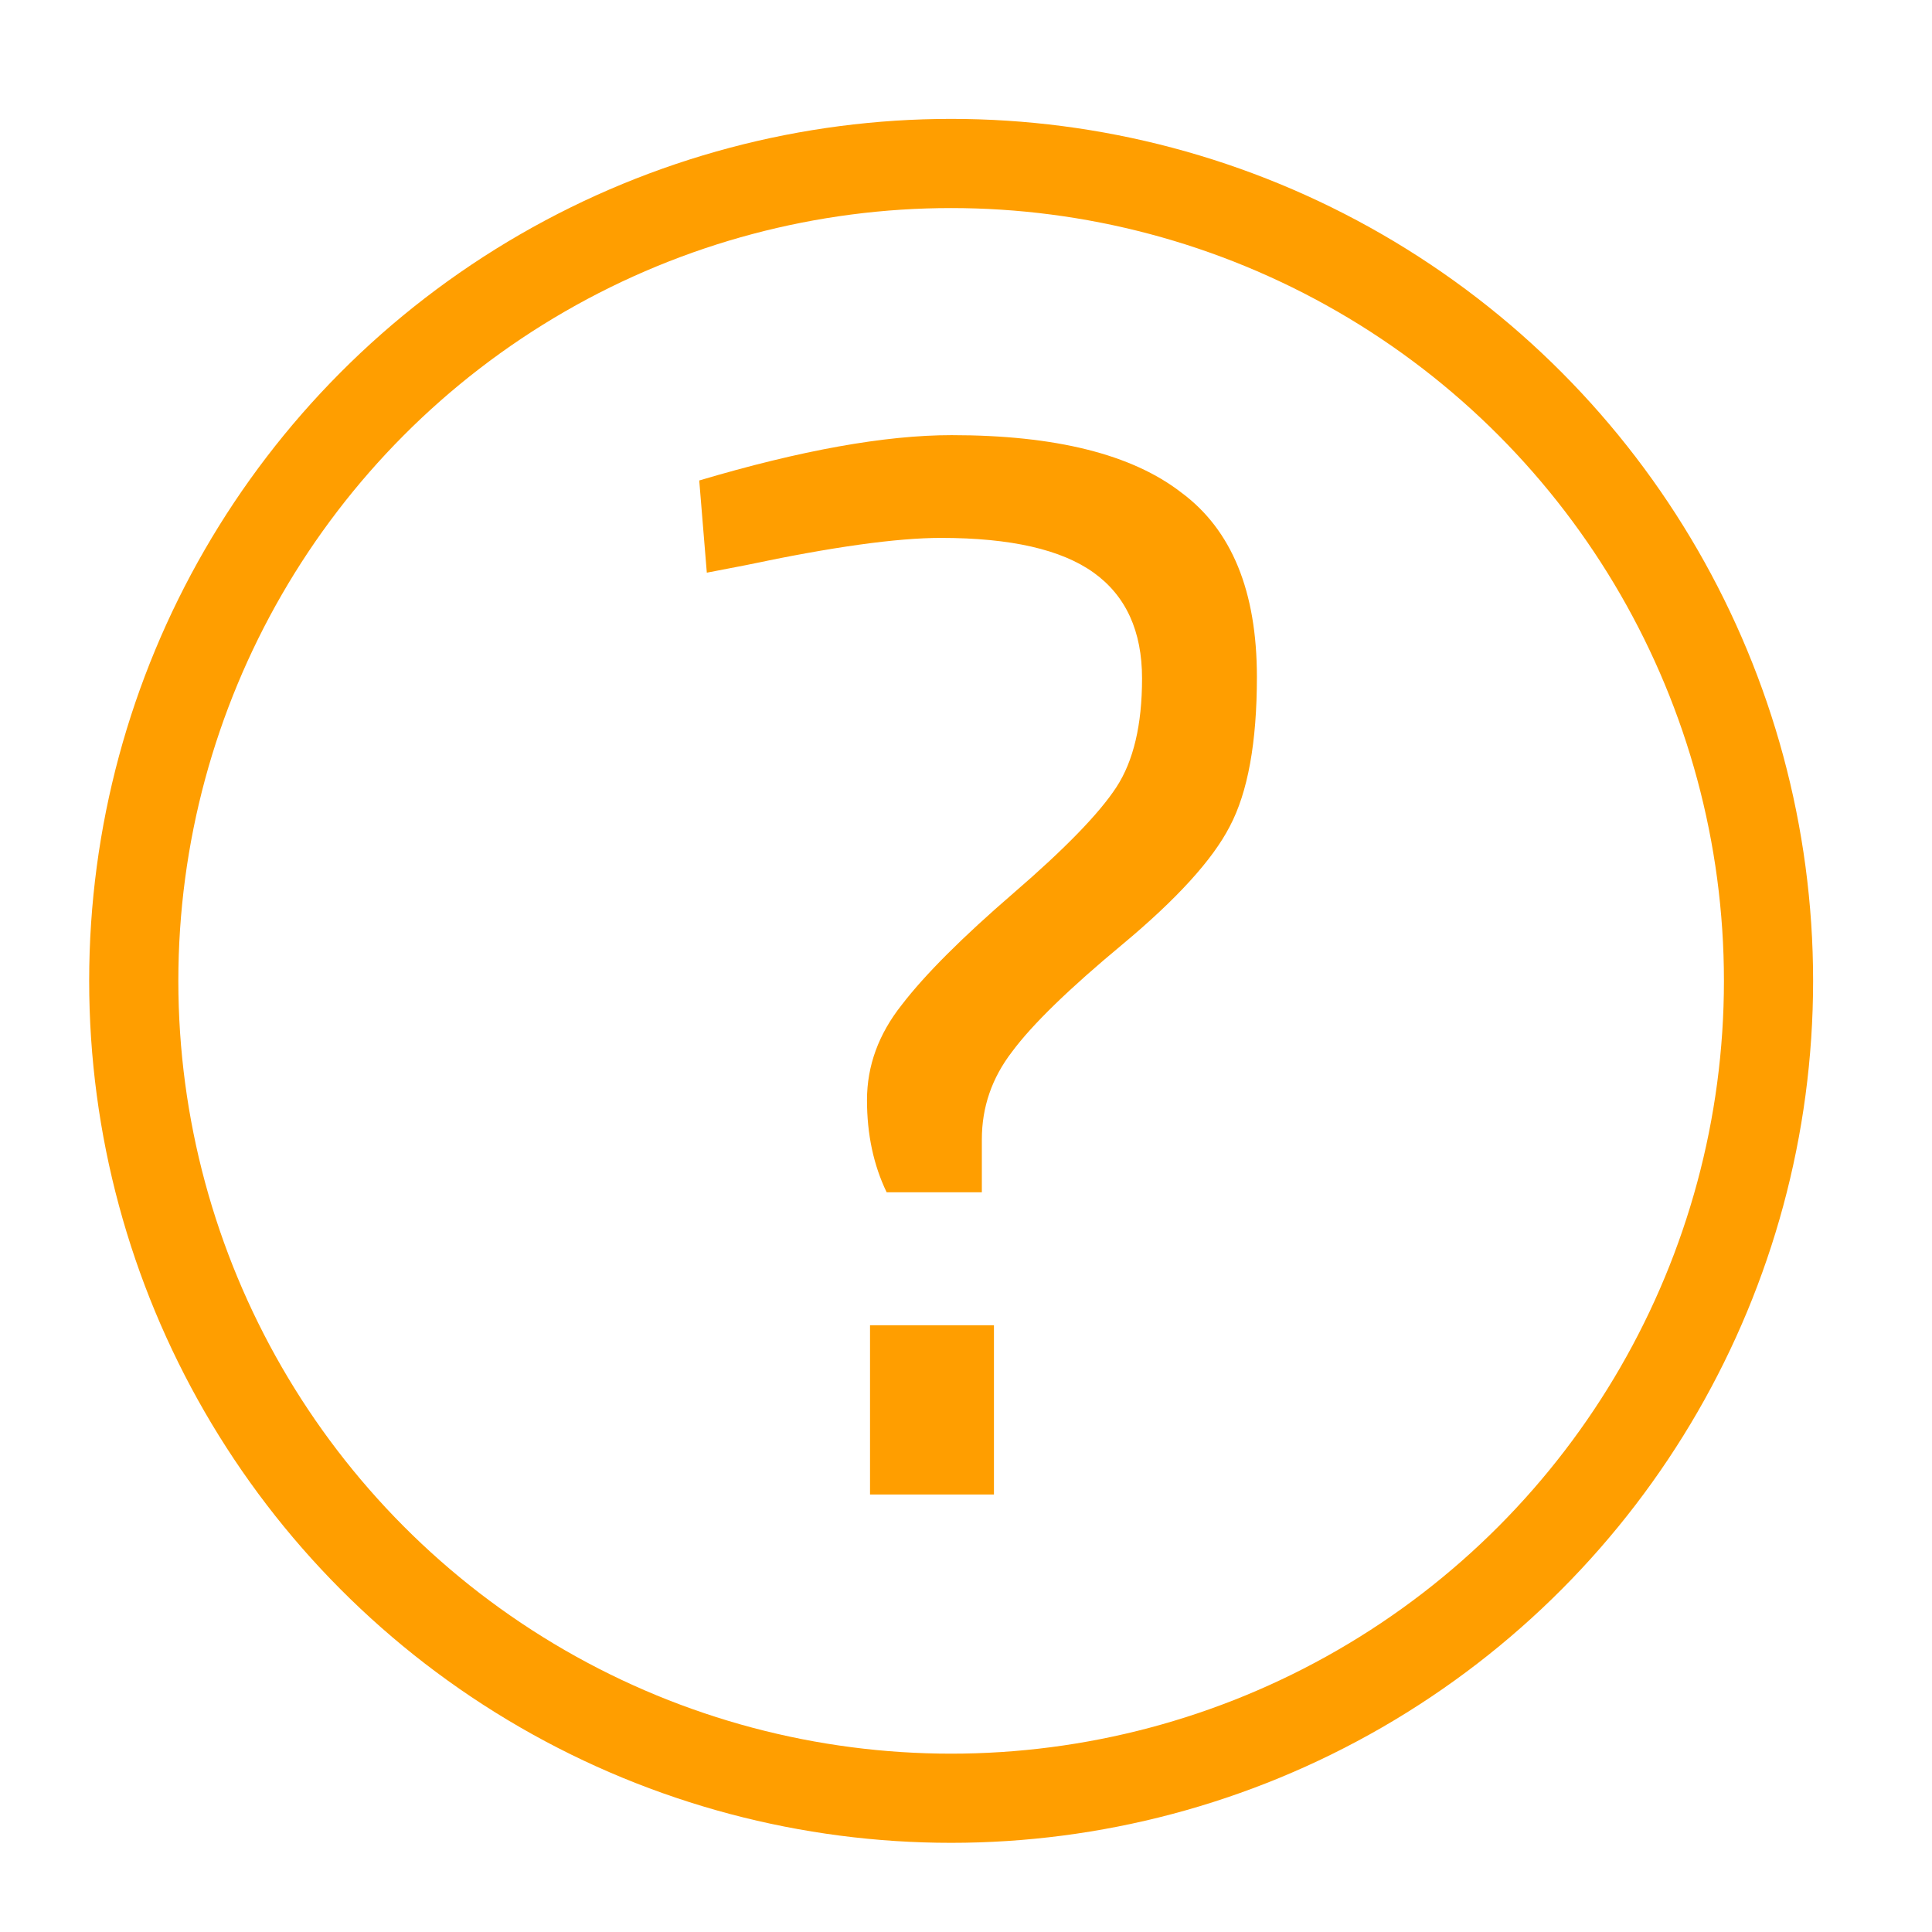
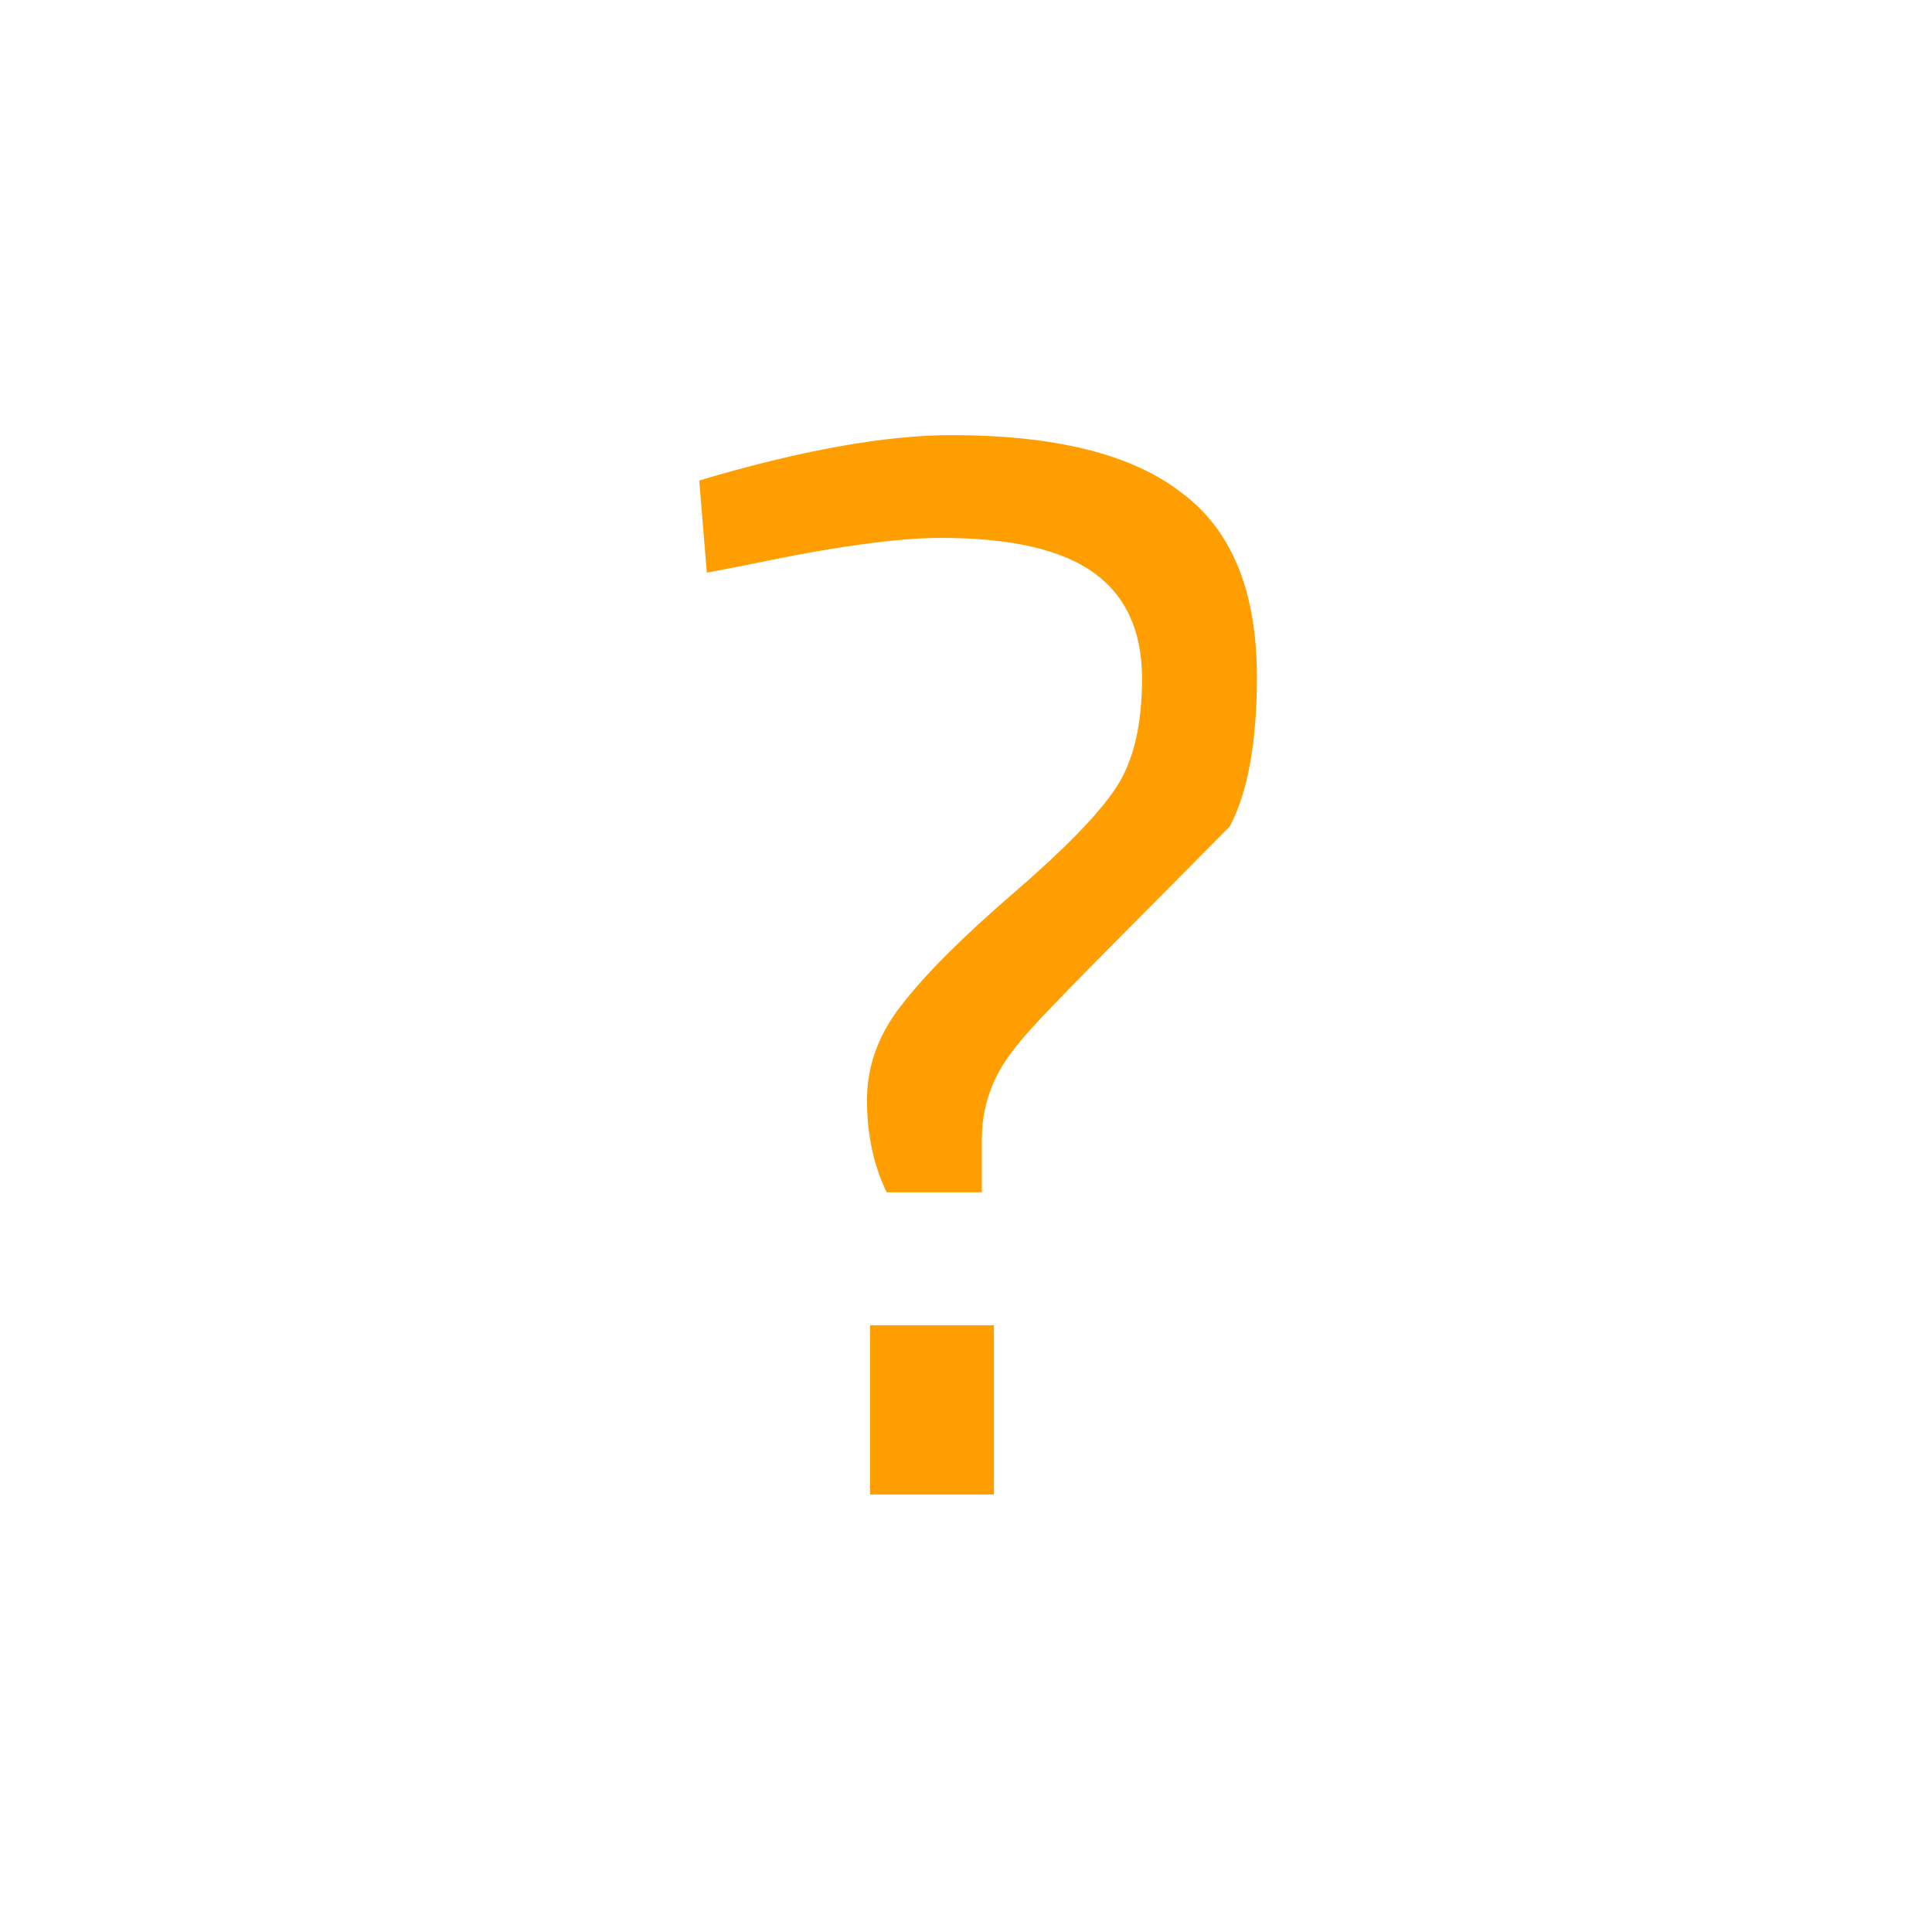
<svg xmlns="http://www.w3.org/2000/svg" width="65" height="65" viewBox="0 0 65 65" fill="none">
-   <circle cx="32" cy="33" r="27.5" stroke="#FF9E00" stroke-width="3" />
-   <path d="M42.287 22.775C42.287 24.978 41.982 26.656 41.372 27.808C40.795 28.927 39.592 30.249 37.762 31.774C35.965 33.266 34.728 34.469 34.05 35.384C33.372 36.265 33.033 37.248 33.033 38.333V40.113H29.83C29.389 39.197 29.169 38.163 29.169 37.011C29.169 35.859 29.559 34.791 30.338 33.808C31.118 32.791 32.372 31.537 34.101 30.045C35.83 28.554 36.982 27.368 37.558 26.486C38.135 25.605 38.423 24.385 38.423 22.826C38.423 21.232 37.88 20.046 36.796 19.267C35.711 18.487 33.999 18.097 31.66 18.097C30.169 18.097 27.983 18.402 25.102 19.012L23.78 19.267L23.525 16.165C26.949 15.148 29.779 14.64 32.016 14.64C35.508 14.64 38.084 15.284 39.745 16.572C41.44 17.826 42.287 19.893 42.287 22.775ZM29.271 50.281V44.587H33.44V50.281H29.271Z" fill="#FF9E00" />
+   <path d="M42.287 22.775C42.287 24.978 41.982 26.656 41.372 27.808C35.965 33.266 34.728 34.469 34.05 35.384C33.372 36.265 33.033 37.248 33.033 38.333V40.113H29.83C29.389 39.197 29.169 38.163 29.169 37.011C29.169 35.859 29.559 34.791 30.338 33.808C31.118 32.791 32.372 31.537 34.101 30.045C35.83 28.554 36.982 27.368 37.558 26.486C38.135 25.605 38.423 24.385 38.423 22.826C38.423 21.232 37.88 20.046 36.796 19.267C35.711 18.487 33.999 18.097 31.66 18.097C30.169 18.097 27.983 18.402 25.102 19.012L23.78 19.267L23.525 16.165C26.949 15.148 29.779 14.64 32.016 14.64C35.508 14.64 38.084 15.284 39.745 16.572C41.44 17.826 42.287 19.893 42.287 22.775ZM29.271 50.281V44.587H33.44V50.281H29.271Z" fill="#FF9E00" />
</svg>